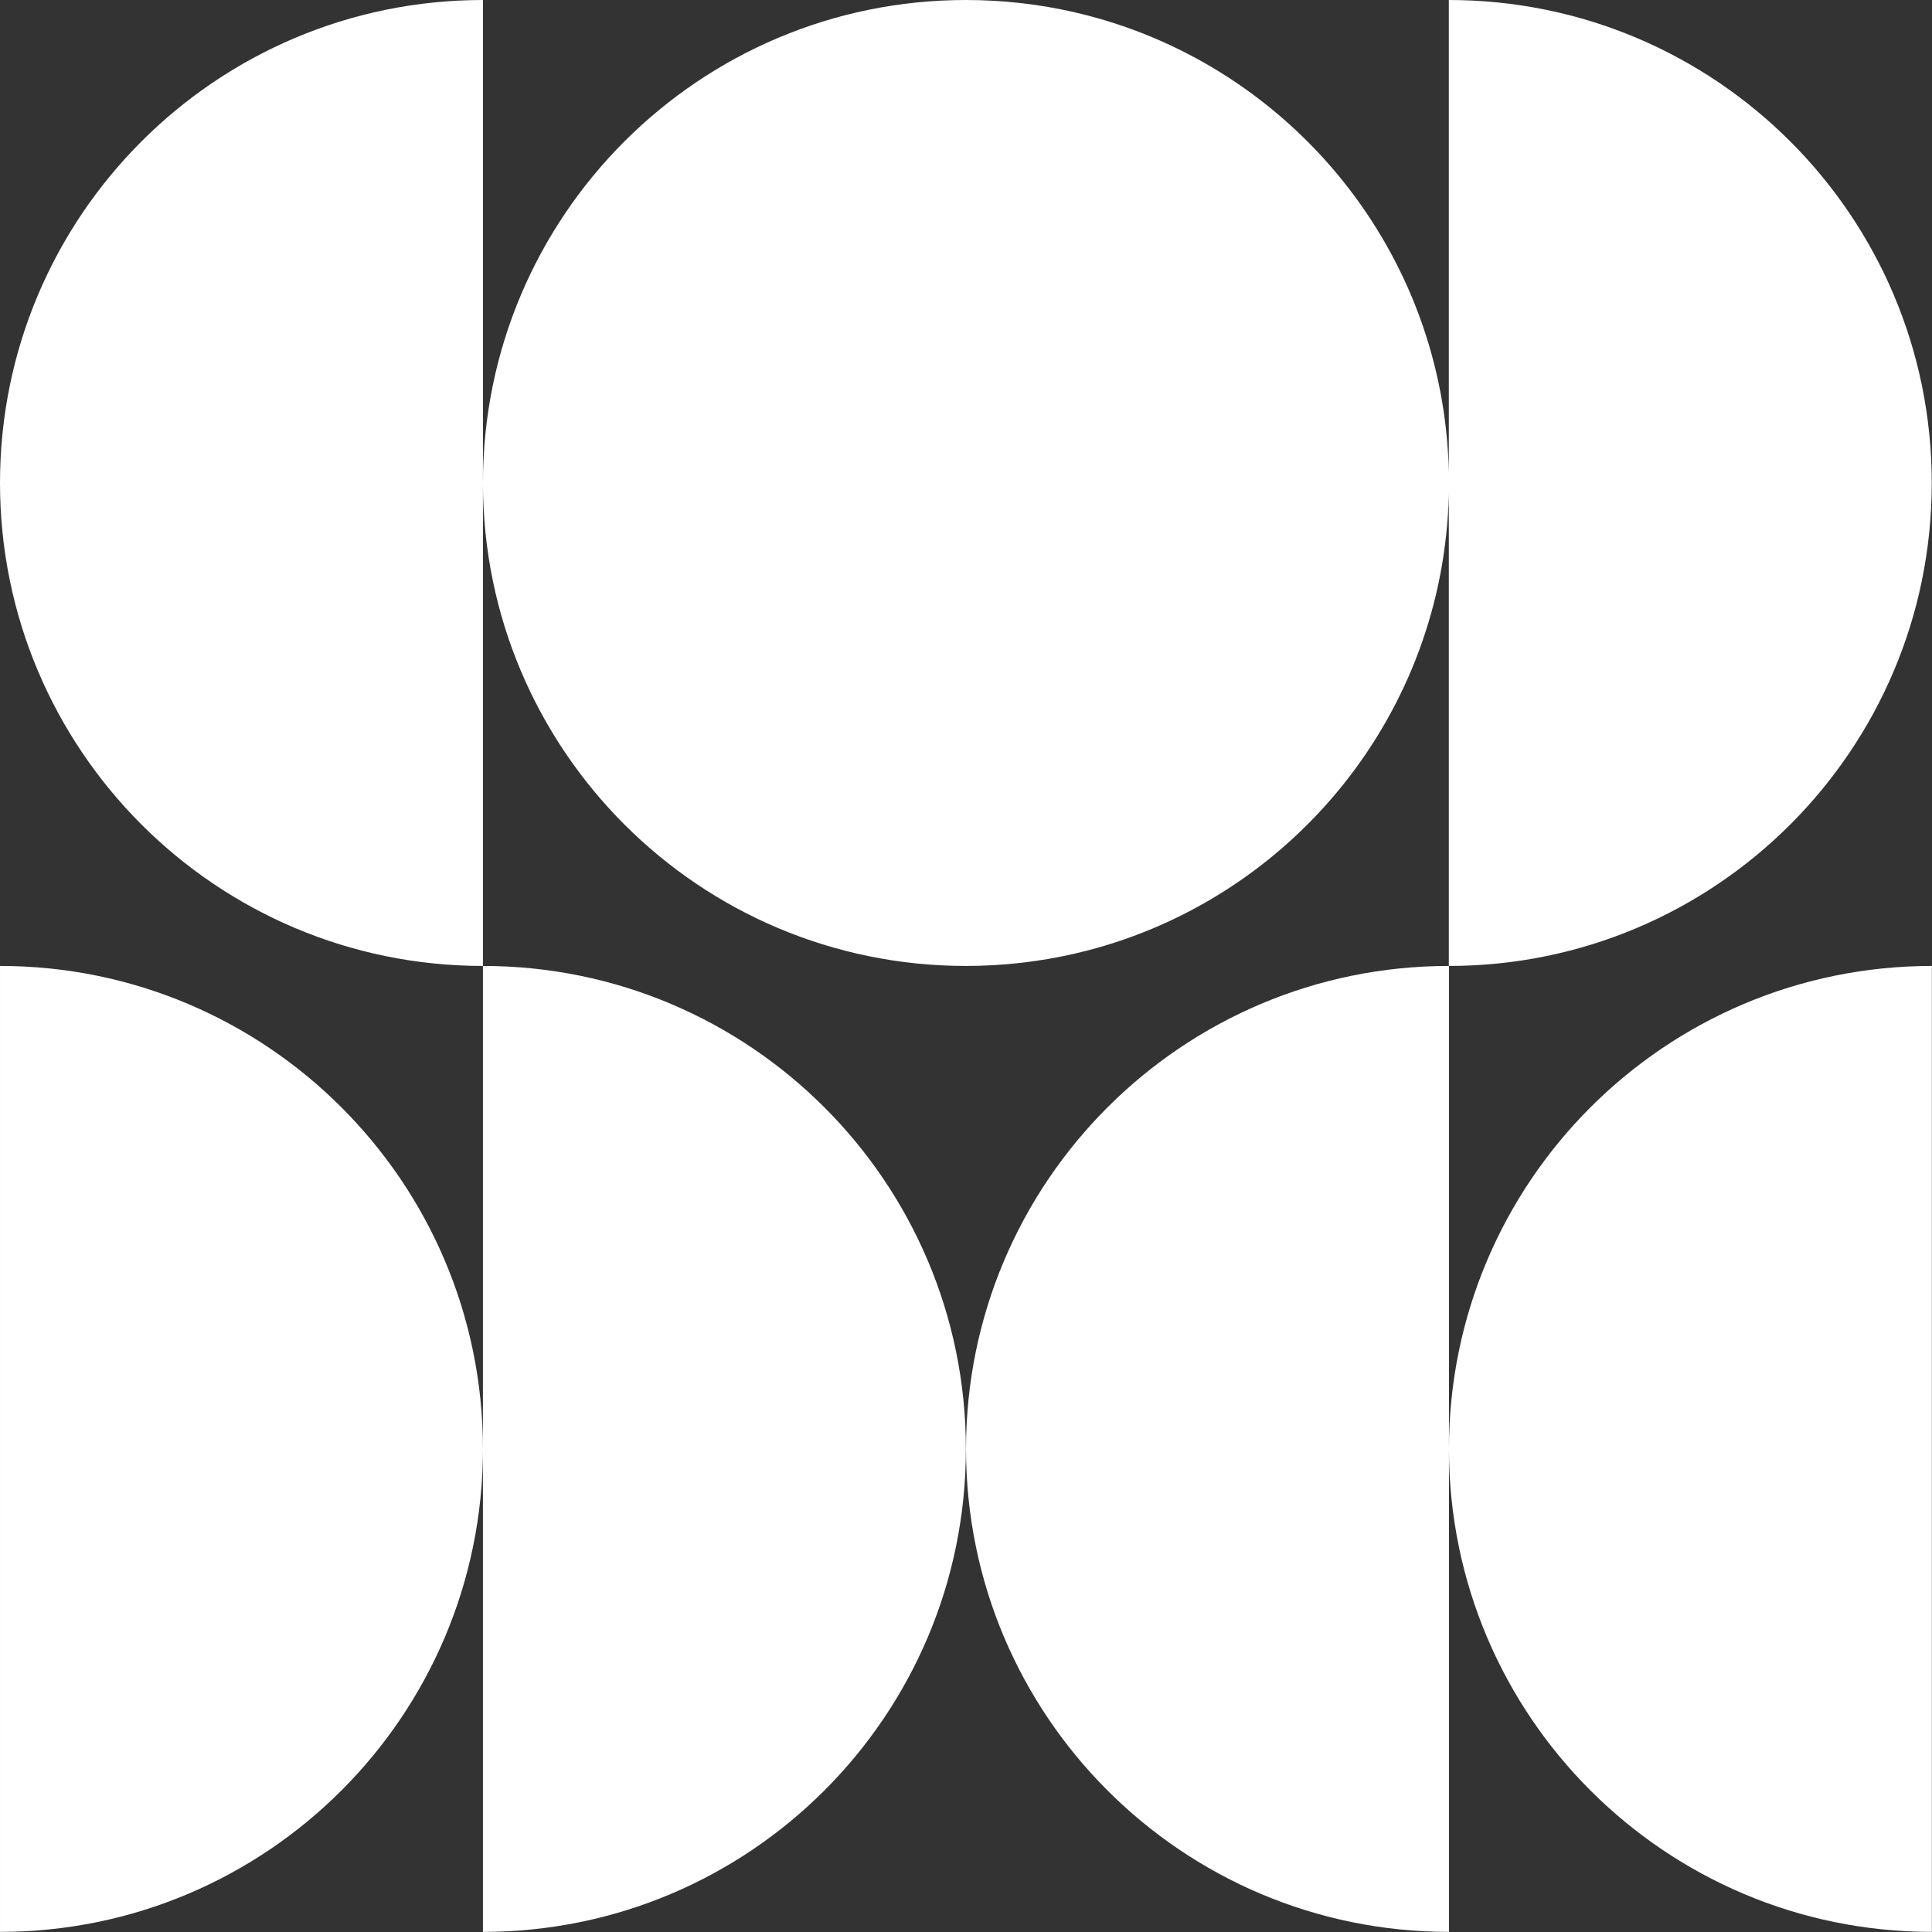
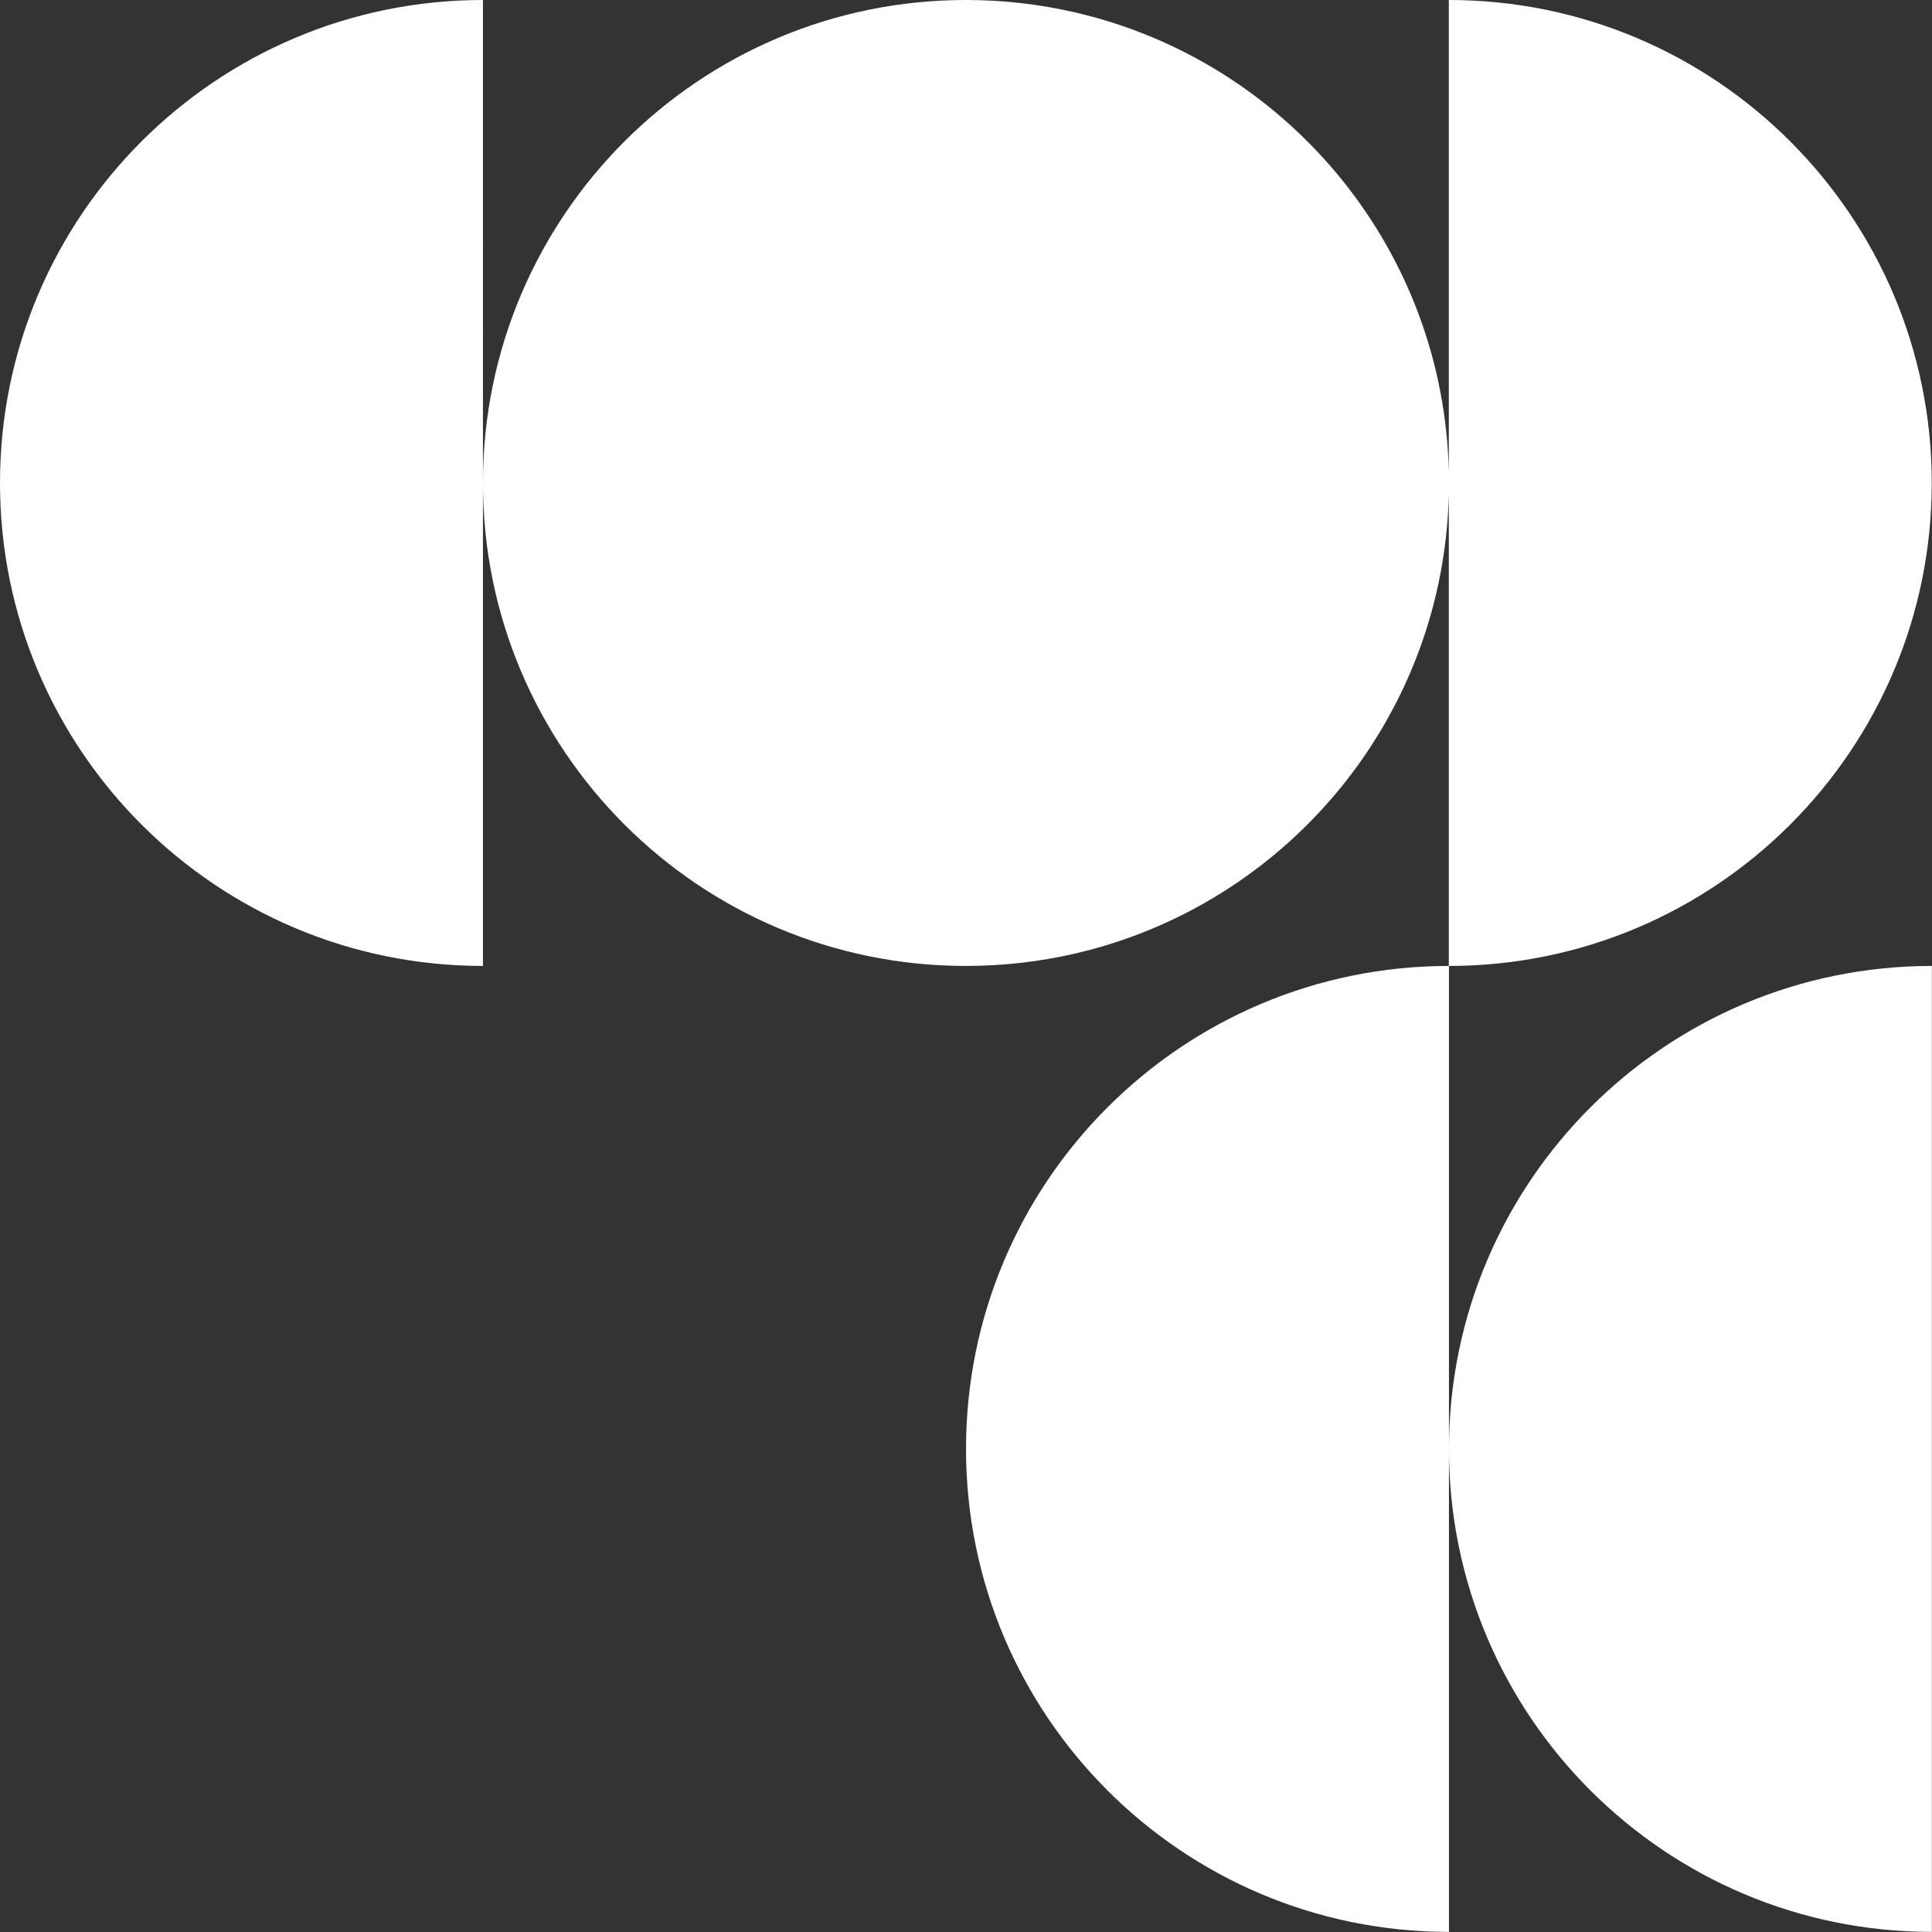
<svg xmlns="http://www.w3.org/2000/svg" fill="#ffffff" height="414.8" preserveAspectRatio="xMidYMid meet" version="1" viewBox="0.0 0.0 414.8 414.8" width="414.8" zoomAndPan="magnify">
  <rect x="0.0" y="0.0" width="414.8" height="414.8" fill="#333333" stroke="none" />
  <g id="change1_1">
    <path d="M103.687,207.388V103.786c0.05,57.226,46.452,103.602,103.686,103.602v-0.008h0v0.008c8.061,0,15.907-0.92,23.439-2.661 c0.476-0.11,0.948-0.23,1.422-0.347c0.348-0.086,0.698-0.166,1.044-0.255c44.02-11.308,76.734-50.796,77.782-98.093v101.355 c57.265,0,103.687-46.425,103.687-103.694C414.747,46.425,368.325,0,311.06,0v101.355c-1.047-47.297-33.761-86.784-77.782-98.093 c-0.346-0.089-0.696-0.169-1.044-0.255c-0.474-0.116-0.946-0.237-1.422-0.347C223.28,0.92,215.435,0,207.374,0v0.008h0V0 c-57.234,0-103.637,46.376-103.686,103.602V0C46.422,0,0,46.425,0,103.694C0,160.963,46.422,207.388,103.687,207.388z" fill="inherit" />
-     <path d="M103.687,207.388v103.602c-0.05-57.226-46.452-103.602-103.686-103.602v207.388c57.234,0,103.637-46.376,103.686-103.602 v103.602c57.265,0,103.687-46.425,103.687-103.694S160.952,207.388,103.687,207.388z" fill="inherit" />
    <path d="M311.09,310.991V207.388c-57.265,0-103.687,46.425-103.687,103.694c0,57.269,46.422,103.694,103.687,103.694V311.174 c0.05,57.226,46.452,103.602,103.686,103.602V207.388C357.542,207.388,311.14,253.764,311.09,310.991z" fill="inherit" />
  </g>
</svg>